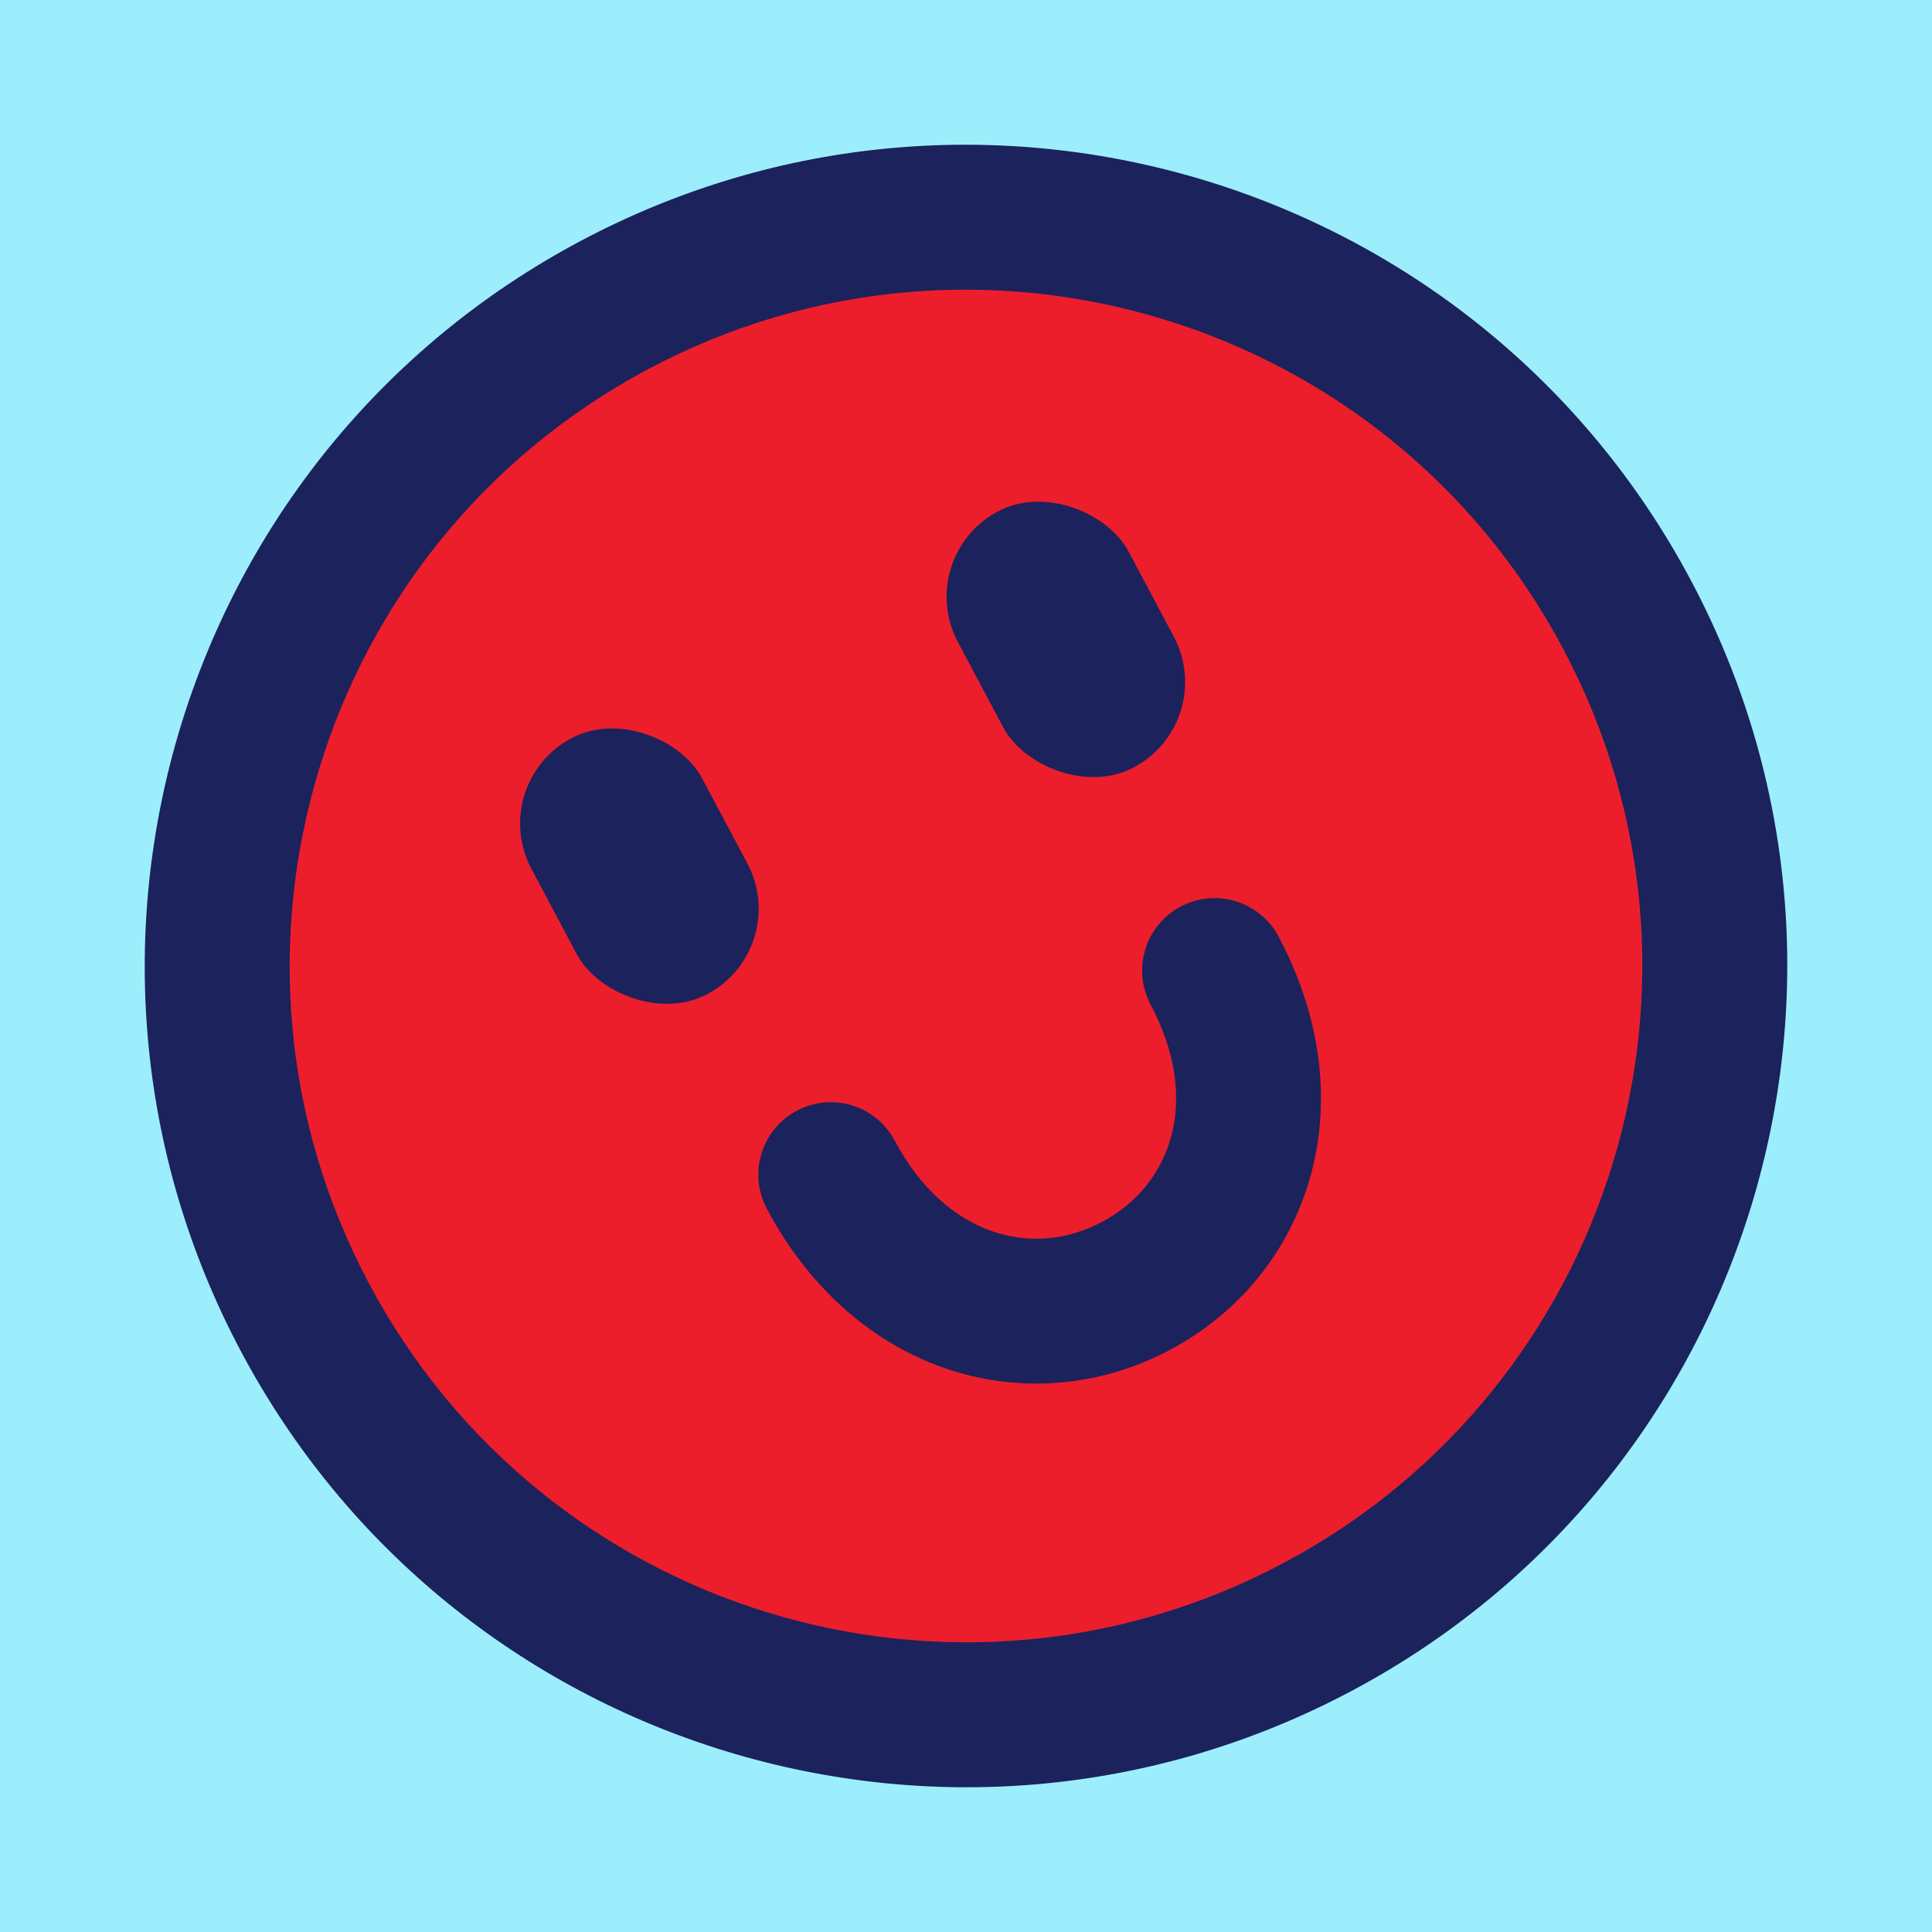
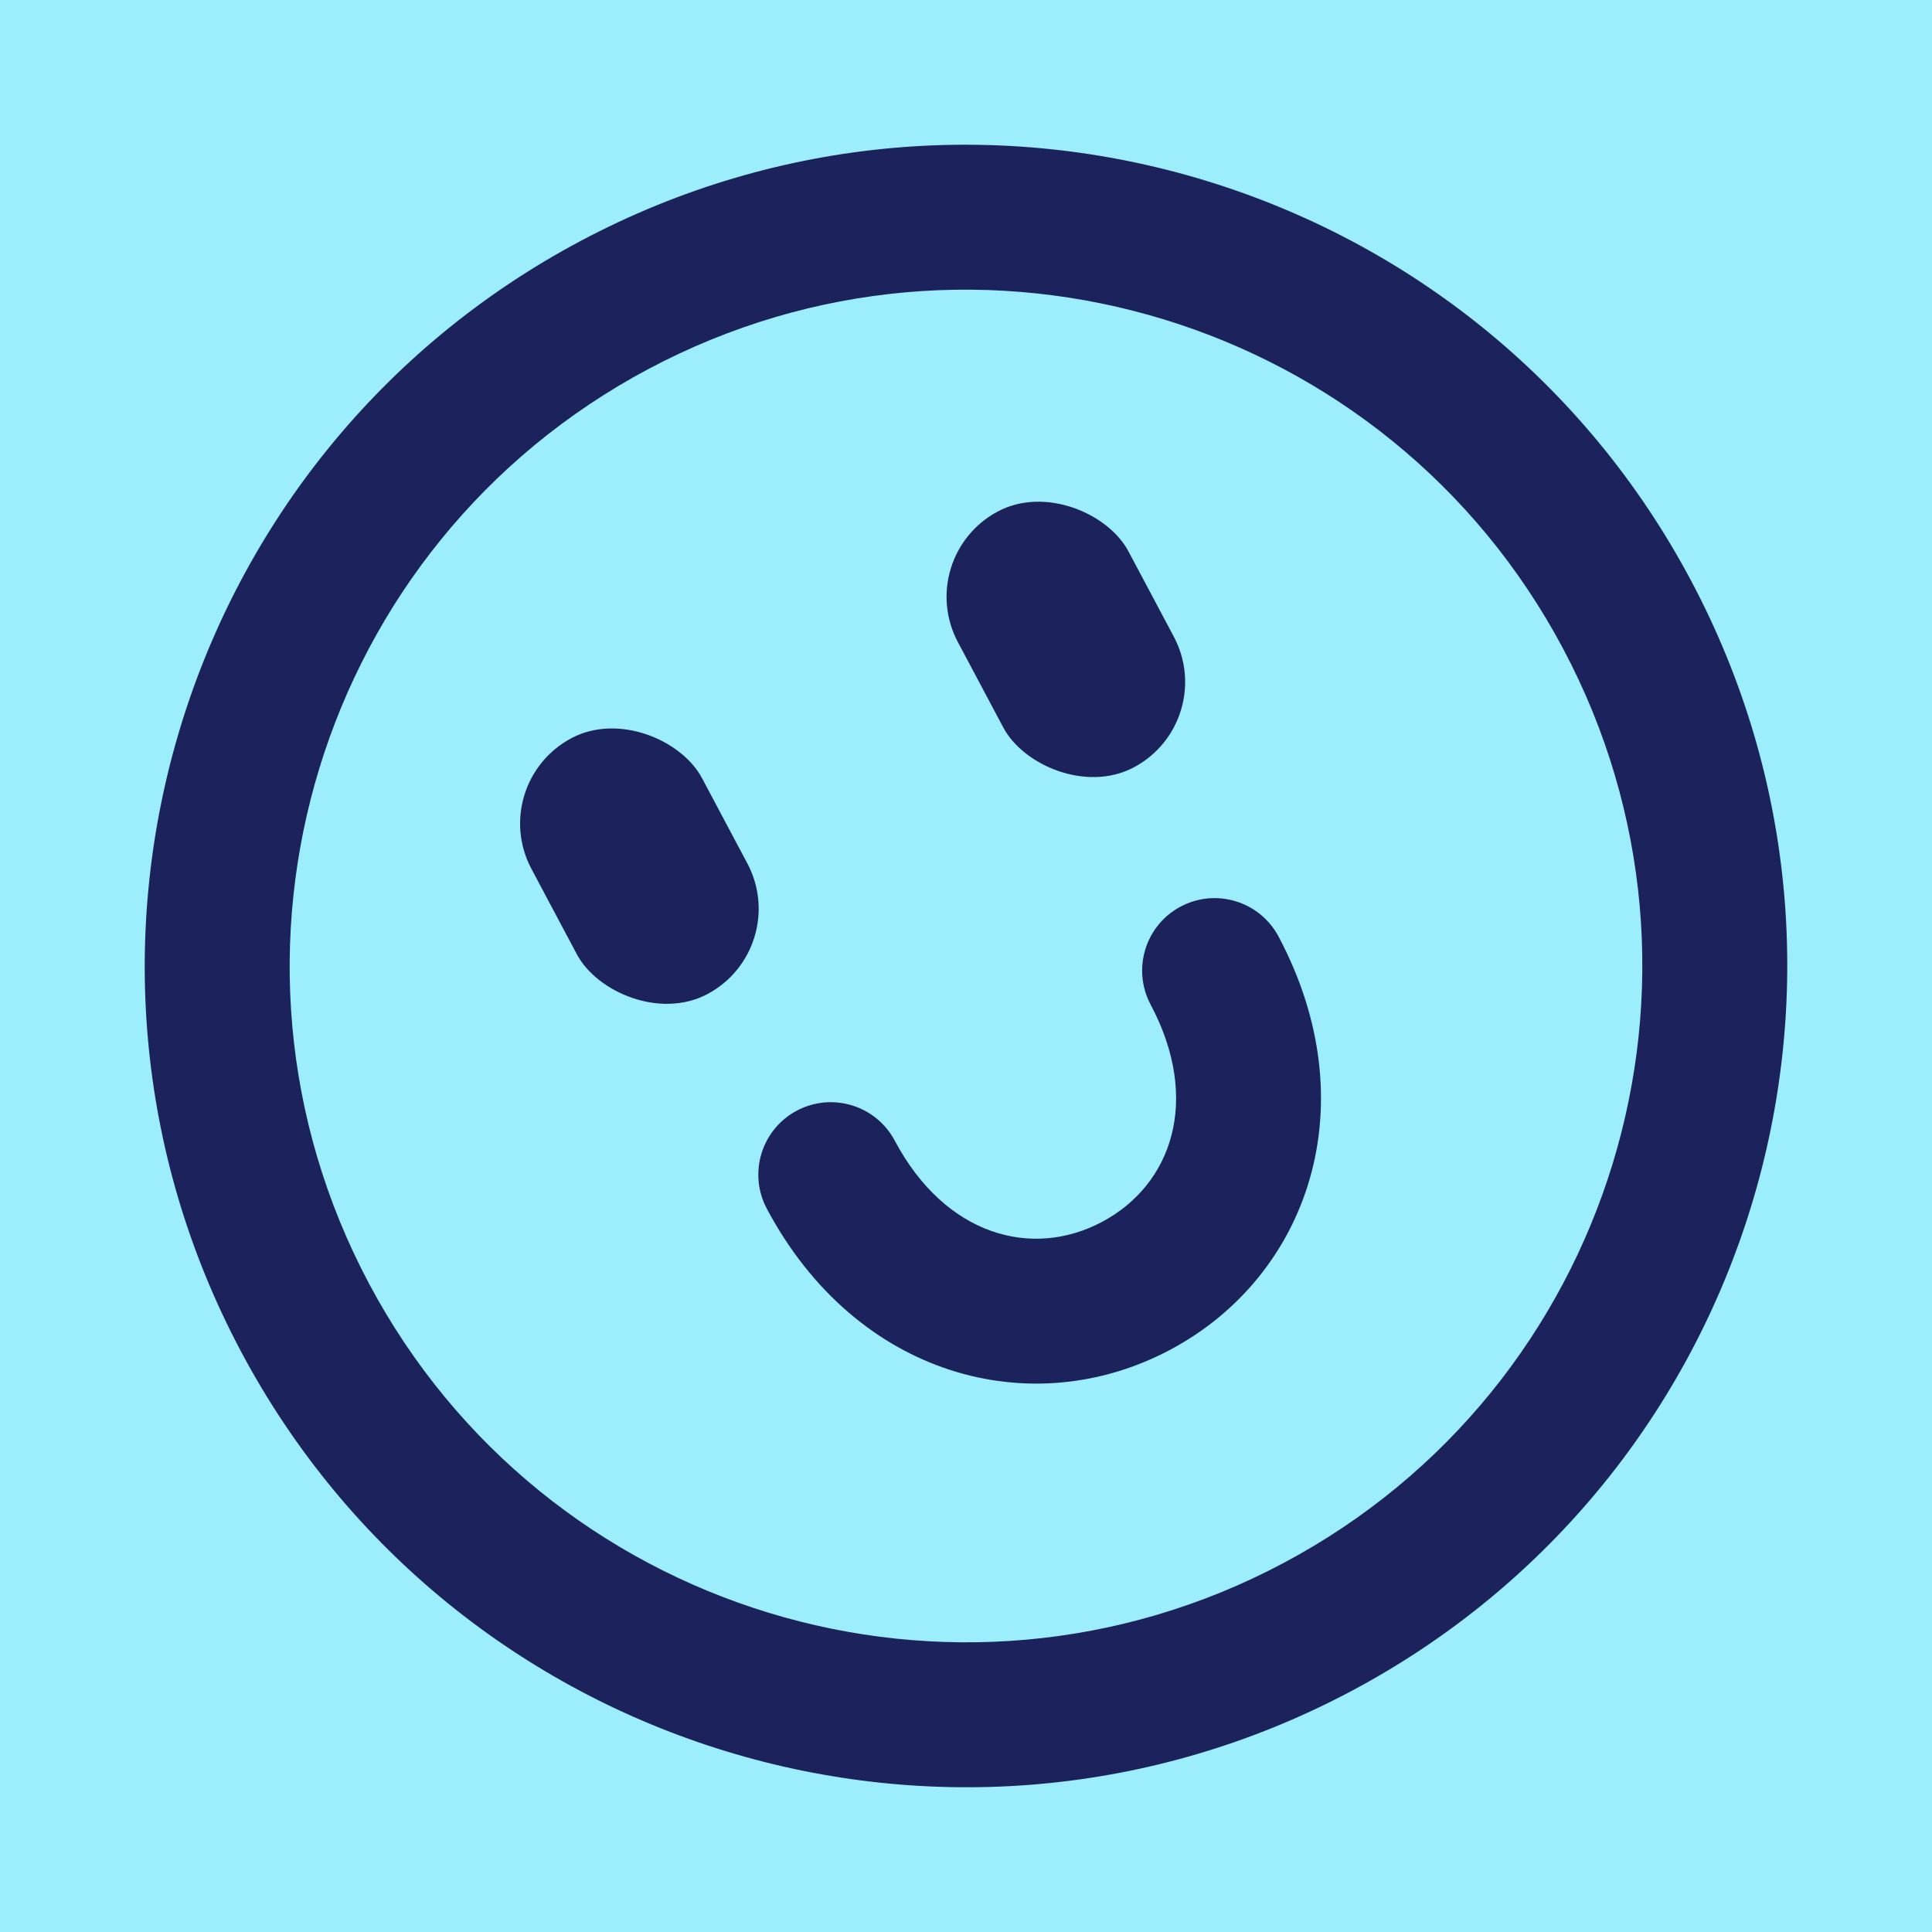
<svg xmlns="http://www.w3.org/2000/svg" width="40px" height="40px" viewBox="0 0 40 40" version="1.1">
  <title>Umm Old School?</title>
  <desc>Your unique vanillicon is crafted with love by the team at vanillaforums.com.</desc>
  <defs />
  <g id="vanillicon" stroke="none" stroke-width="1" fill="none" fill-rule="evenodd">
    <rect id="background" fill="#9CEEFC" x="-2" y="-2" width="44" height="44" />
    <g id="avatar" transform="rotate(-28, 20, 20) translate(3, 3)">
-       <circle id="body" fill="#EC1E2C" cx="17" cy="17" r="16" />
      <g id="eyes" transform="translate(10, 9)" fill="#1C225C">
        <rect id="left_eye" x="0" y="0" width="4" height="6" rx="2" />
        <rect id="right_eye" x="10" y="0" width="4" height="6" rx="2" />
      </g>
      <g id="mouth" transform="translate(11, 18)" fill="#1C225C">
        <path d="M6,8 C9.247,8 12,5.444 12,1.5 C12,0.672 11.328,0 10.5,0 C9.672,0 9,0.672 9,1.5 C9,3.735 7.638,5 6,5 C4.362,5 3,3.735 3,1.5 C3,0.672 2.328,0 1.5,0 C0.672,0 0,0.672 0,1.5 C0,5.444 2.753,8 6,8 Z" id="mouth" />
      </g>
      <path d="M34,17 C34,7.611 26.389,0 17,0 C7.611,0 0,7.611 0,17 C0,26.389 7.611,34 17,34 C26.389,34 34,26.389 34,17 Z M3,17 C3,9.268 9.268,3 17,3 C24.732,3 31,9.268 31,17 C31,24.732 24.732,31 17,31 C9.268,31 3,24.732 3,17 Z" id="circle" fill="#1C225C" />
    </g>
  </g>
</svg>